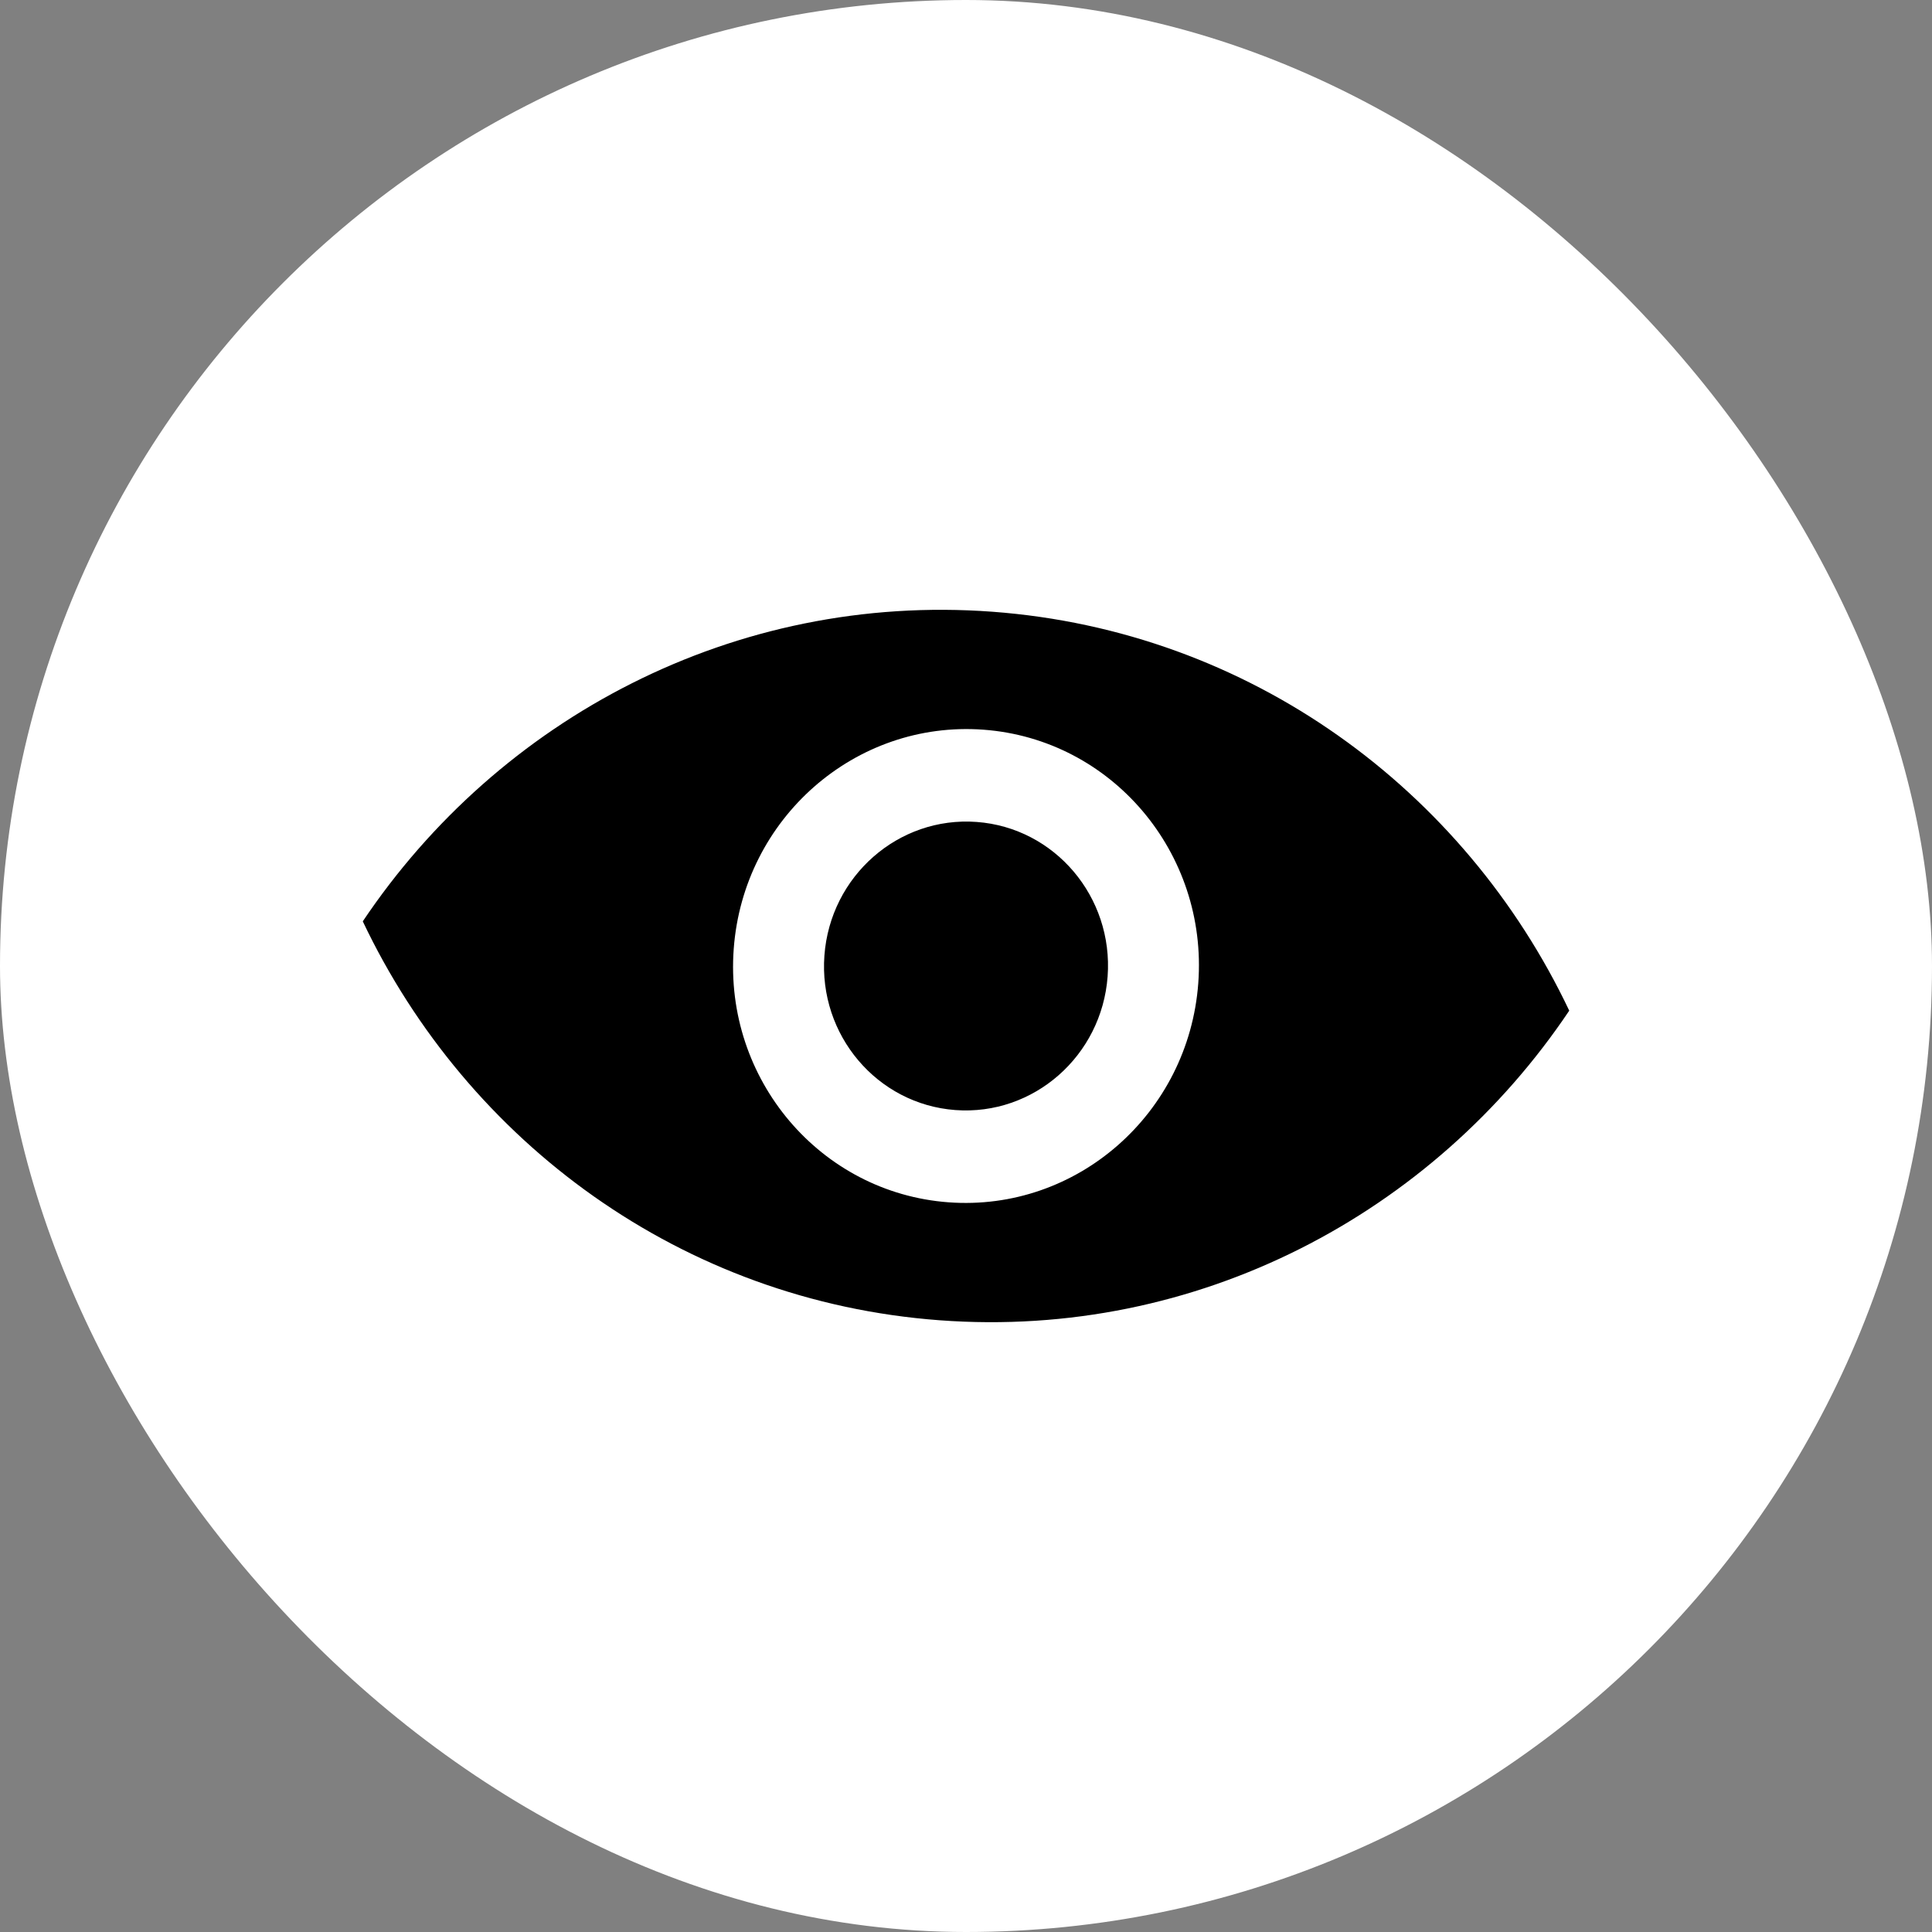
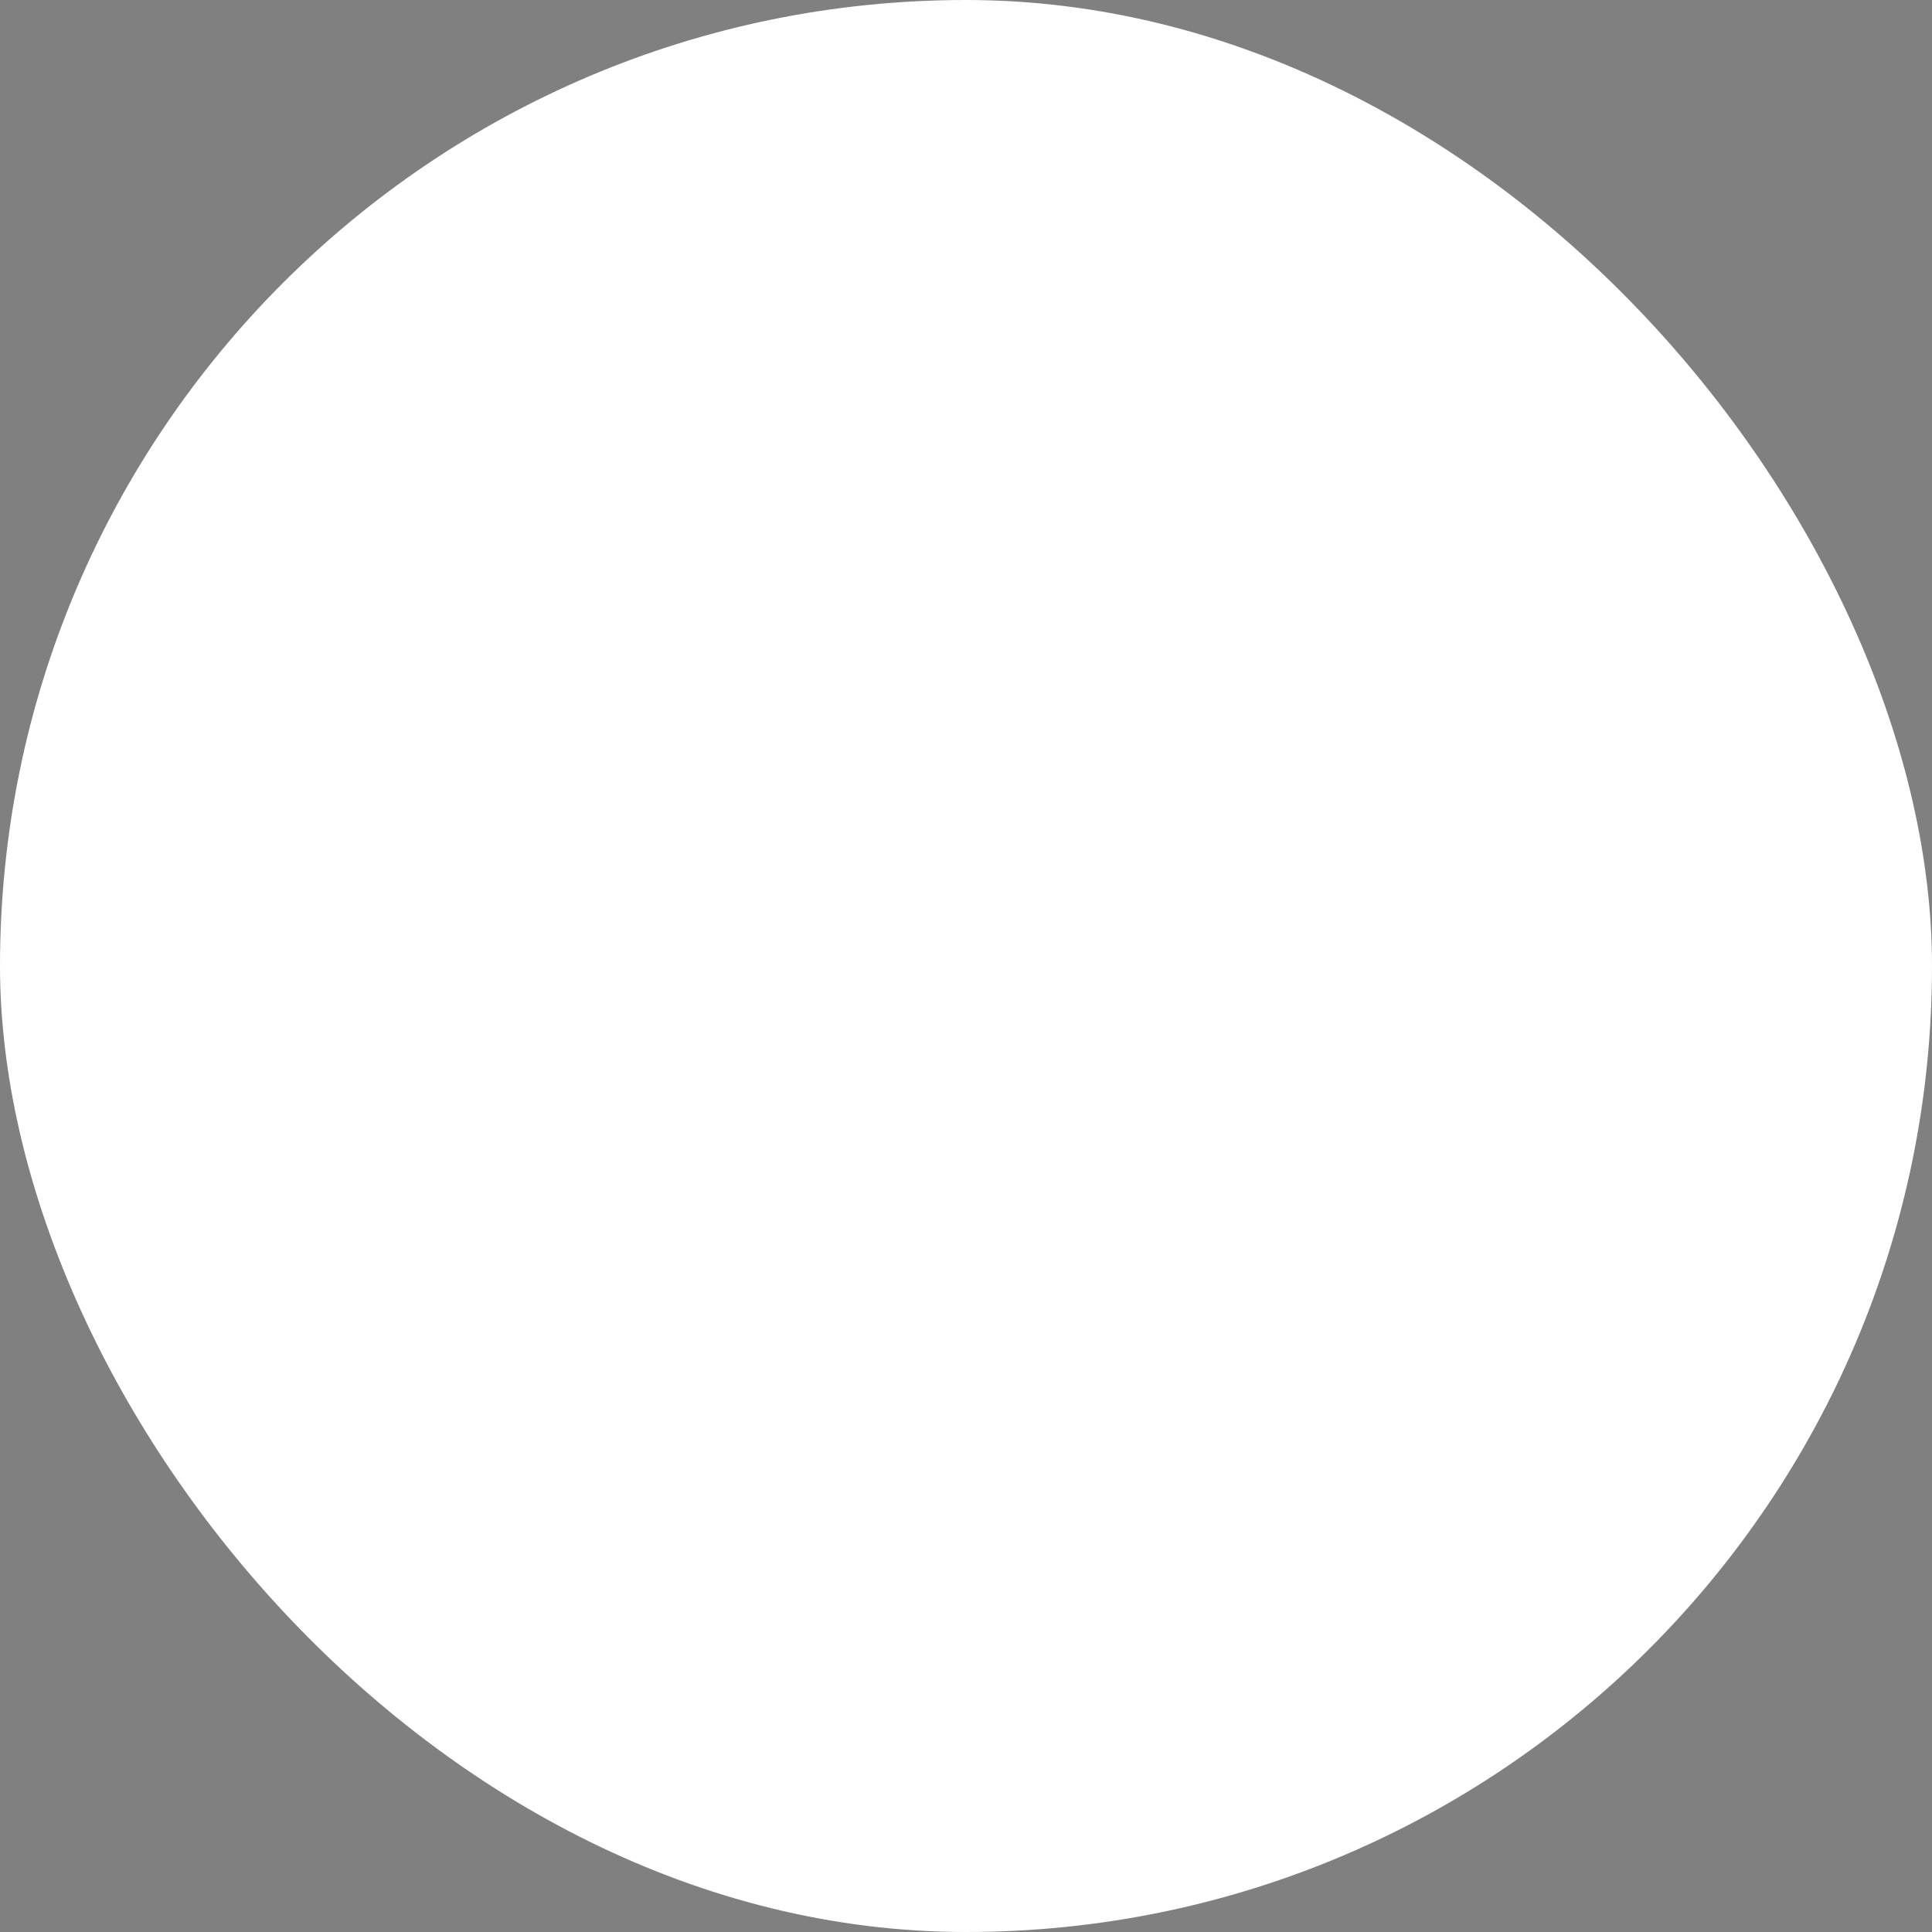
<svg xmlns="http://www.w3.org/2000/svg" width="80" height="80" viewBox="0 0 80 80" fill="none">
  <rect x="0" y="0" width="80" height="80" fill="#808080" stroke="none" />
  <rect width="80" height="80" rx="40" fill="white" />
-   <path fill-rule="evenodd" clip-rule="evenodd" d="M64.979 41.849C59.342 50.251 49.589 55.46 38.914 54.67C28.24 53.88 19.36 47.292 15.022 38.151C20.658 29.749 30.411 24.54 41.086 25.33C51.76 26.12 60.64 32.708 64.979 41.849ZM40.442 34.035C43.678 34.274 46.107 37.141 45.864 40.434C45.62 43.727 42.795 46.205 39.559 45.965C36.322 45.725 33.893 42.859 34.137 39.566C34.38 36.273 37.205 33.795 40.442 34.035ZM40.724 30.215C35.413 29.822 30.782 33.886 30.382 39.288C29.982 44.691 33.965 49.392 39.276 49.785C44.587 50.178 49.218 46.114 49.618 40.712C50.018 35.309 46.035 30.608 40.724 30.215Z" fill="black" />
</svg>